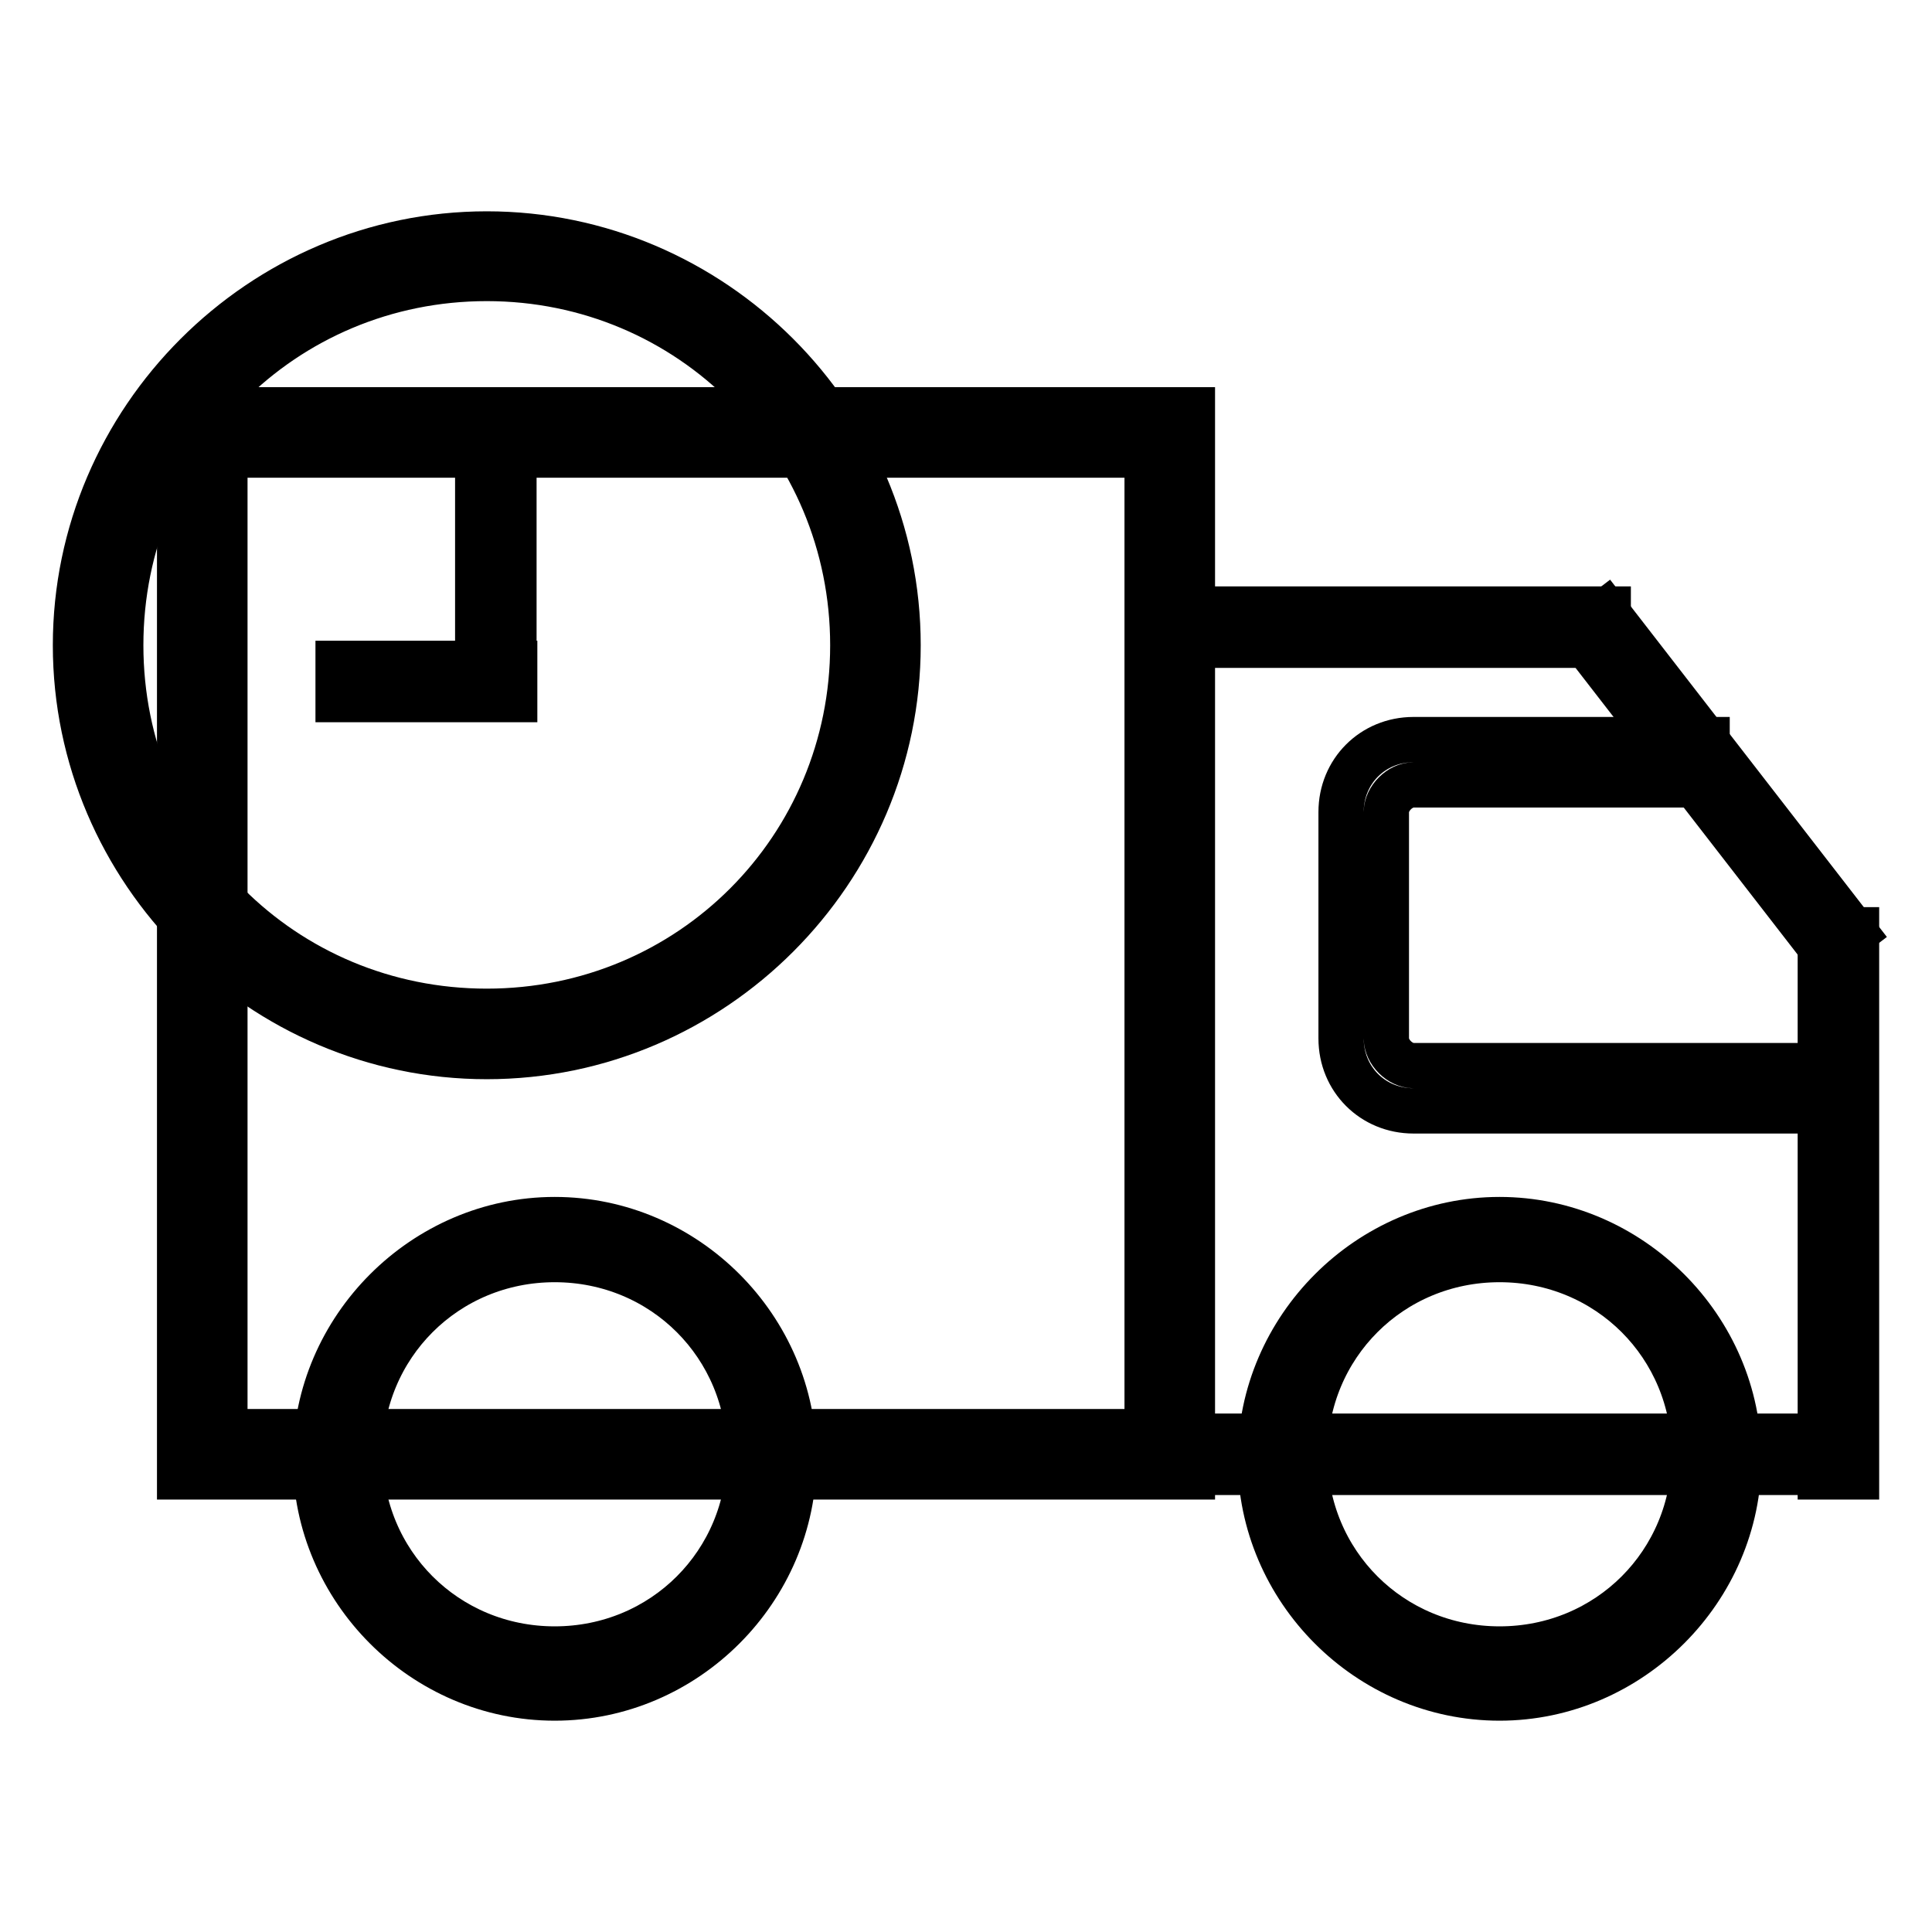
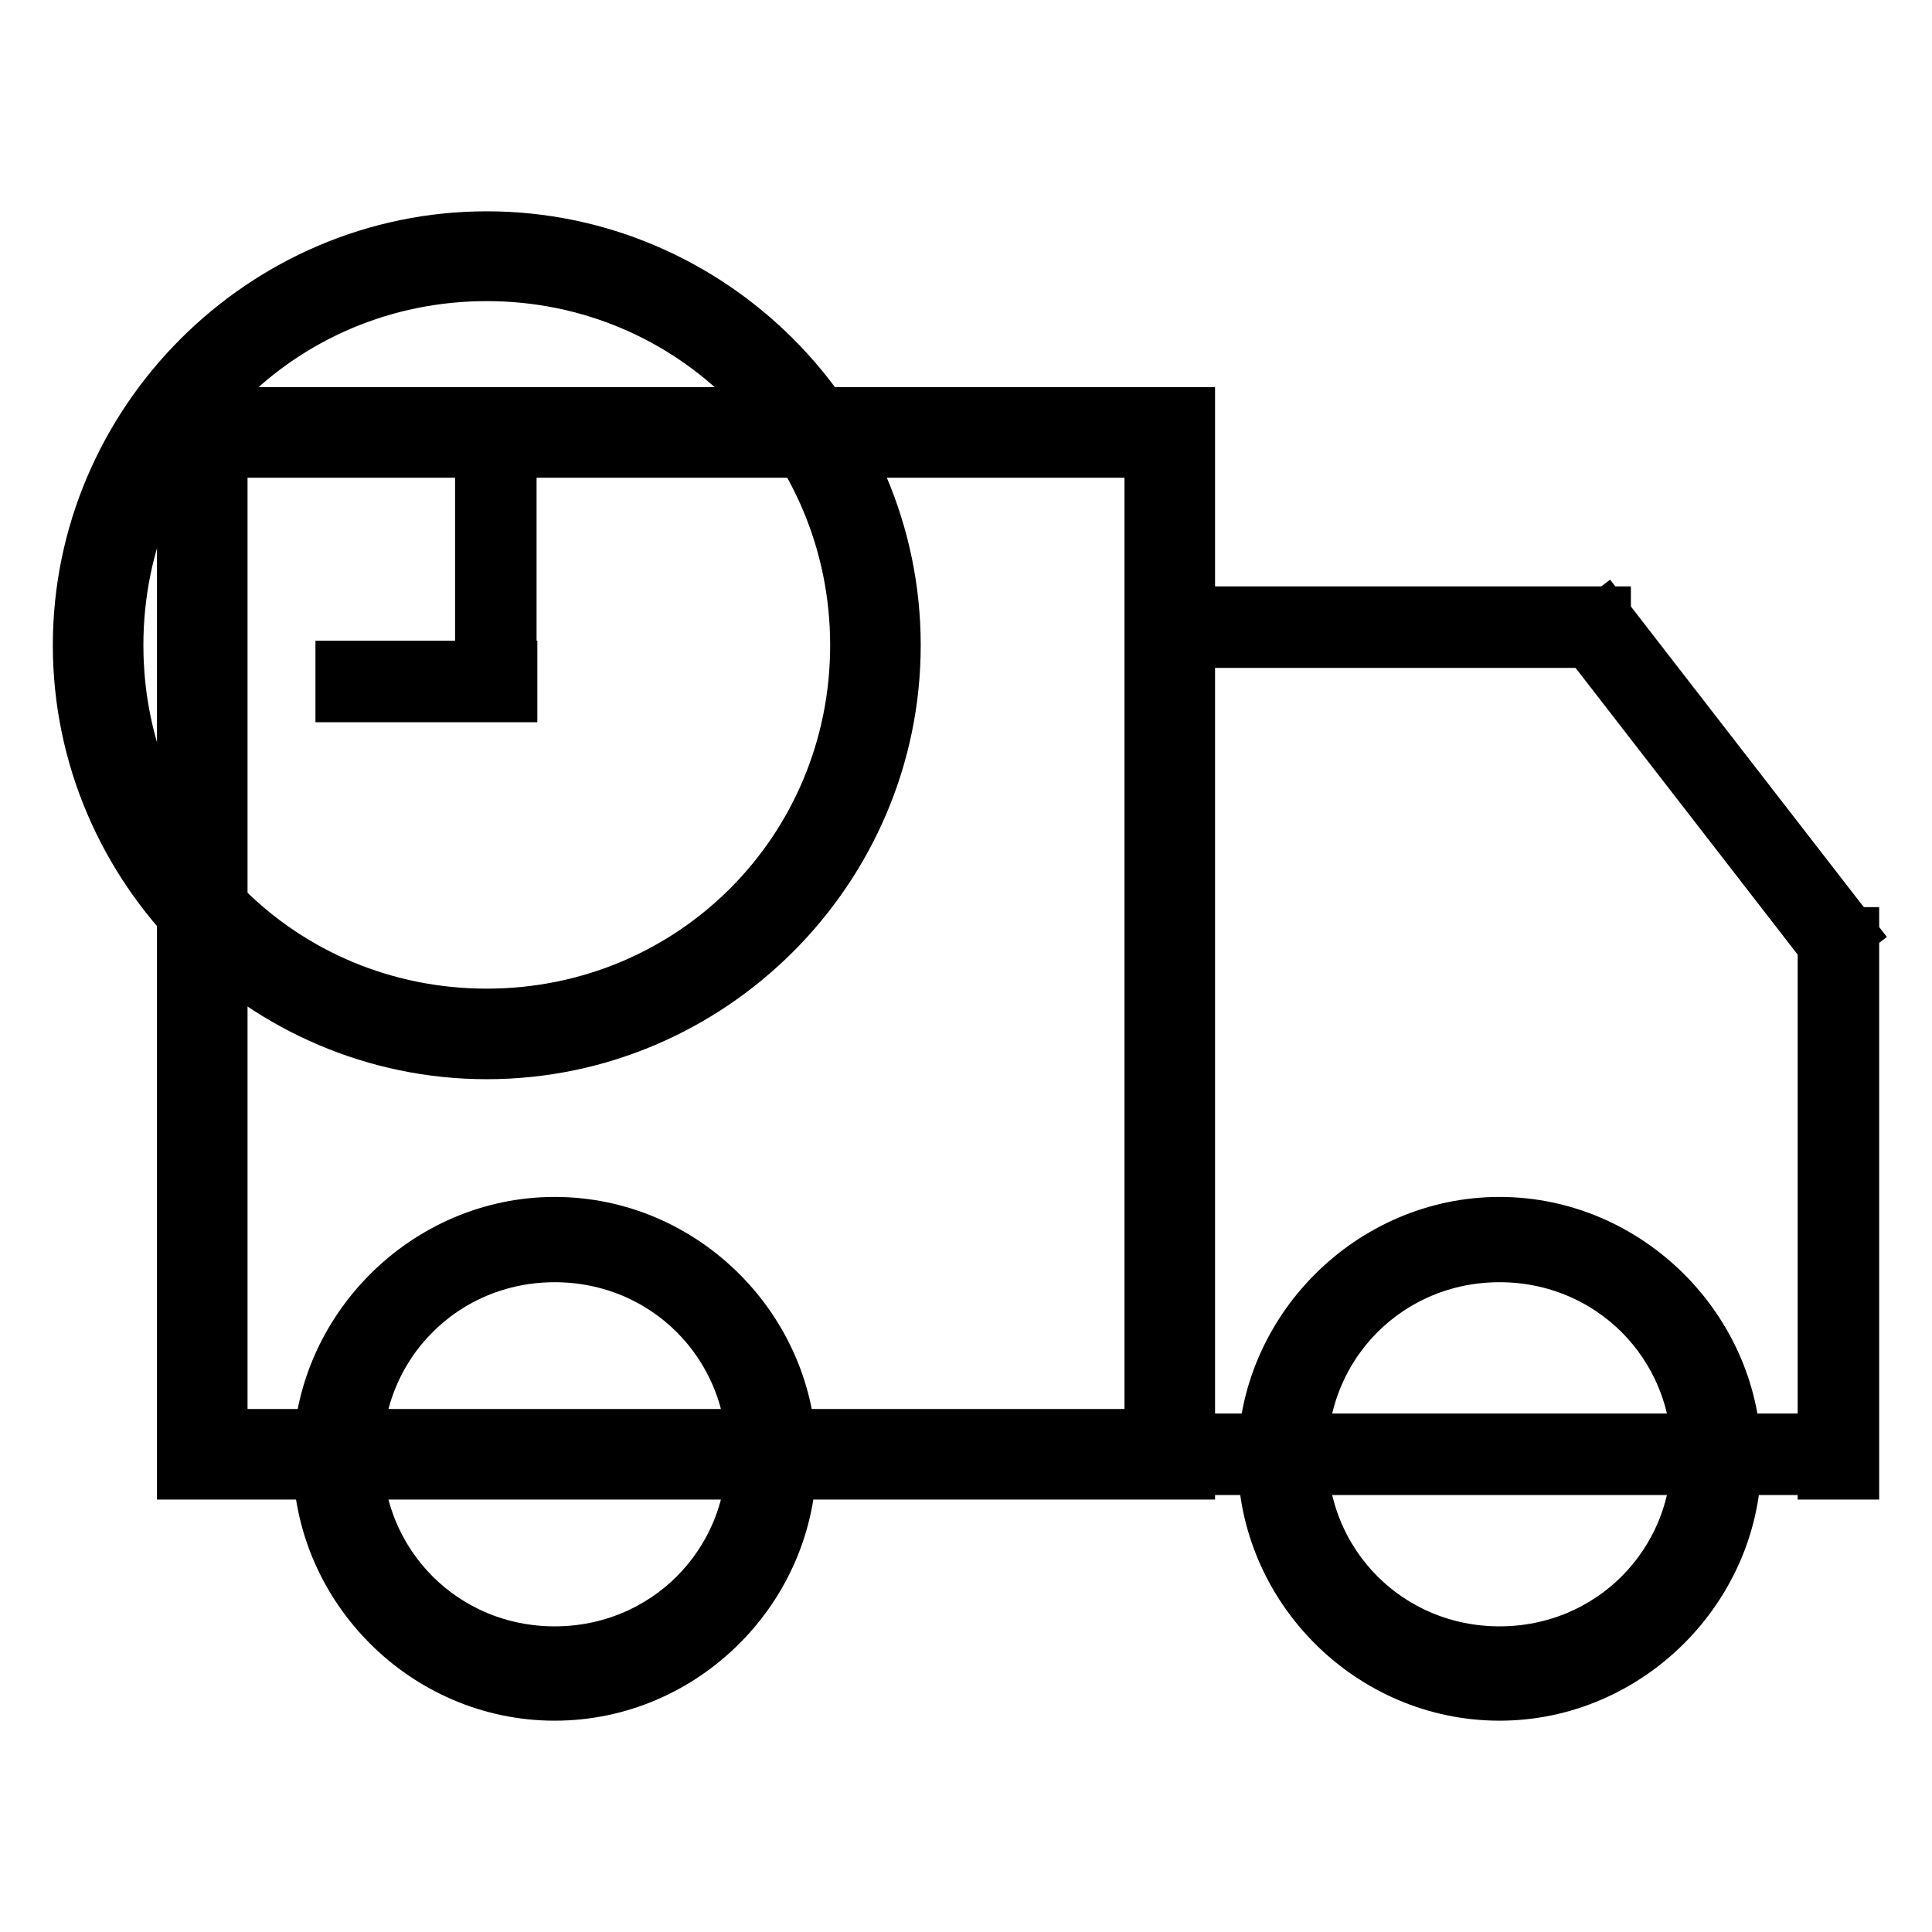
<svg xmlns="http://www.w3.org/2000/svg" version="1.1" x="0px" y="0px" viewBox="0 0 256 256" enable-background="new 0 0 256 256" xml:space="preserve">
  <g>
    <g>
      <path stroke-width="6" fill-opacity="0" stroke="#000000" d="M158,195.7H23.8V54.3H158V195.7z M29.8,189.7H152V60.3H29.8V189.7z" />
      <path stroke-width="6" fill-opacity="0" stroke="#000000" d="M241.2,123.2h4.8v72.5h-4.8V123.2L241.2,123.2z" />
      <path stroke-width="6" fill-opacity="0" stroke="#000000" d="M157.4,80.7h55.7v4.8h-55.7V80.7z" />
      <path stroke-width="6" fill-opacity="0" stroke="#000000" d="M147.8,190.3h96.4v4.8h-96.4V190.3L147.8,190.3z" />
      <path stroke-width="6" fill-opacity="0" stroke="#000000" d="M242,126.5l-33-42.6l3.8-2.9l33,42.6L242,126.5z" />
-       <path stroke-width="6" fill-opacity="0" stroke="#000000" d="M238.8,147.2h-51.5c-5.4,0-9.6-4.2-9.6-9.6v-30c0-5.4,4.2-9.6,9.6-9.6h38.9v6h-38.9c-1.8,0-3.6,1.8-3.6,3.6v30c0,1.8,1.8,3.6,3.6,3.6h51.5c0.6,0,1.2,0,1.8-0.6l3,5.4C242.4,147.2,240.6,147.2,238.8,147.2z" />
      <path stroke-width="6" fill-opacity="0" stroke="#000000" d="M13,85.5c0,28.4,23.1,51.5,51.5,51.5c28.4,0,51.5-23.1,51.5-51.5S92.9,34,64.5,34C36.1,34,13,57,13,85.5L13,85.5z" />
      <path stroke-width="6" fill-opacity="0" stroke="#000000" d="M64.5,140C34.6,140,10,115.4,10,85.5S34.6,31,64.5,31S119,55.5,119,85.5C119,115.4,94.5,140,64.5,140z M64.5,36.9C37.5,36.9,16,58.5,16,85.5S37.5,134,64.5,134c27,0,48.5-21.6,48.5-48.5S91.5,36.9,64.5,36.9z" />
      <path stroke-width="6" fill-opacity="0" stroke="#000000" d="M44.8,193.3c0,15.9,12.9,28.8,28.8,28.8c15.9,0,28.7-12.9,28.7-28.8s-12.9-28.8-28.8-28.8C57.6,164.5,44.8,177.4,44.8,193.3L44.8,193.3z" />
      <path stroke-width="6" fill-opacity="0" stroke="#000000" d="M73.5,225c-17.4,0-31.7-14.4-31.7-31.7s14.4-31.7,31.7-31.7c17.4,0,31.7,14.4,31.7,31.7S90.9,225,73.5,225z M73.5,166.9c-14.4,0-25.8,11.4-25.8,25.8s11.4,25.8,25.8,25.8s25.8-11.4,25.8-25.8S87.9,166.9,73.5,166.9z" />
      <path stroke-width="6" fill-opacity="0" stroke="#000000" d="M169.9,193.3c0,15.9,12.9,28.8,28.8,28.8c15.9,0,28.8-12.9,28.8-28.8s-12.9-28.8-28.8-28.8C182.8,164.5,169.9,177.4,169.9,193.3z" />
      <path stroke-width="6" fill-opacity="0" stroke="#000000" d="M198.7,225c-17.4,0-31.7-14.4-31.7-31.7s14.4-31.7,31.7-31.7s31.7,14.4,31.7,31.7S216,225,198.7,225z M198.7,166.9c-14.4,0-25.8,11.4-25.8,25.8s11.4,25.8,25.8,25.8s25.8-11.4,25.8-25.8S213.1,166.9,198.7,166.9z" />
-       <path stroke-width="6" fill-opacity="0" stroke="#000000" d="M63.3,62.1h4.8v30h-4.8V62.1z" />
+       <path stroke-width="6" fill-opacity="0" stroke="#000000" d="M63.3,62.1h4.8v30h-4.8V62.1" />
      <path stroke-width="6" fill-opacity="0" stroke="#000000" d="M44.8,87.9h23.4v4.8H44.8V87.9z" />
    </g>
  </g>
</svg>